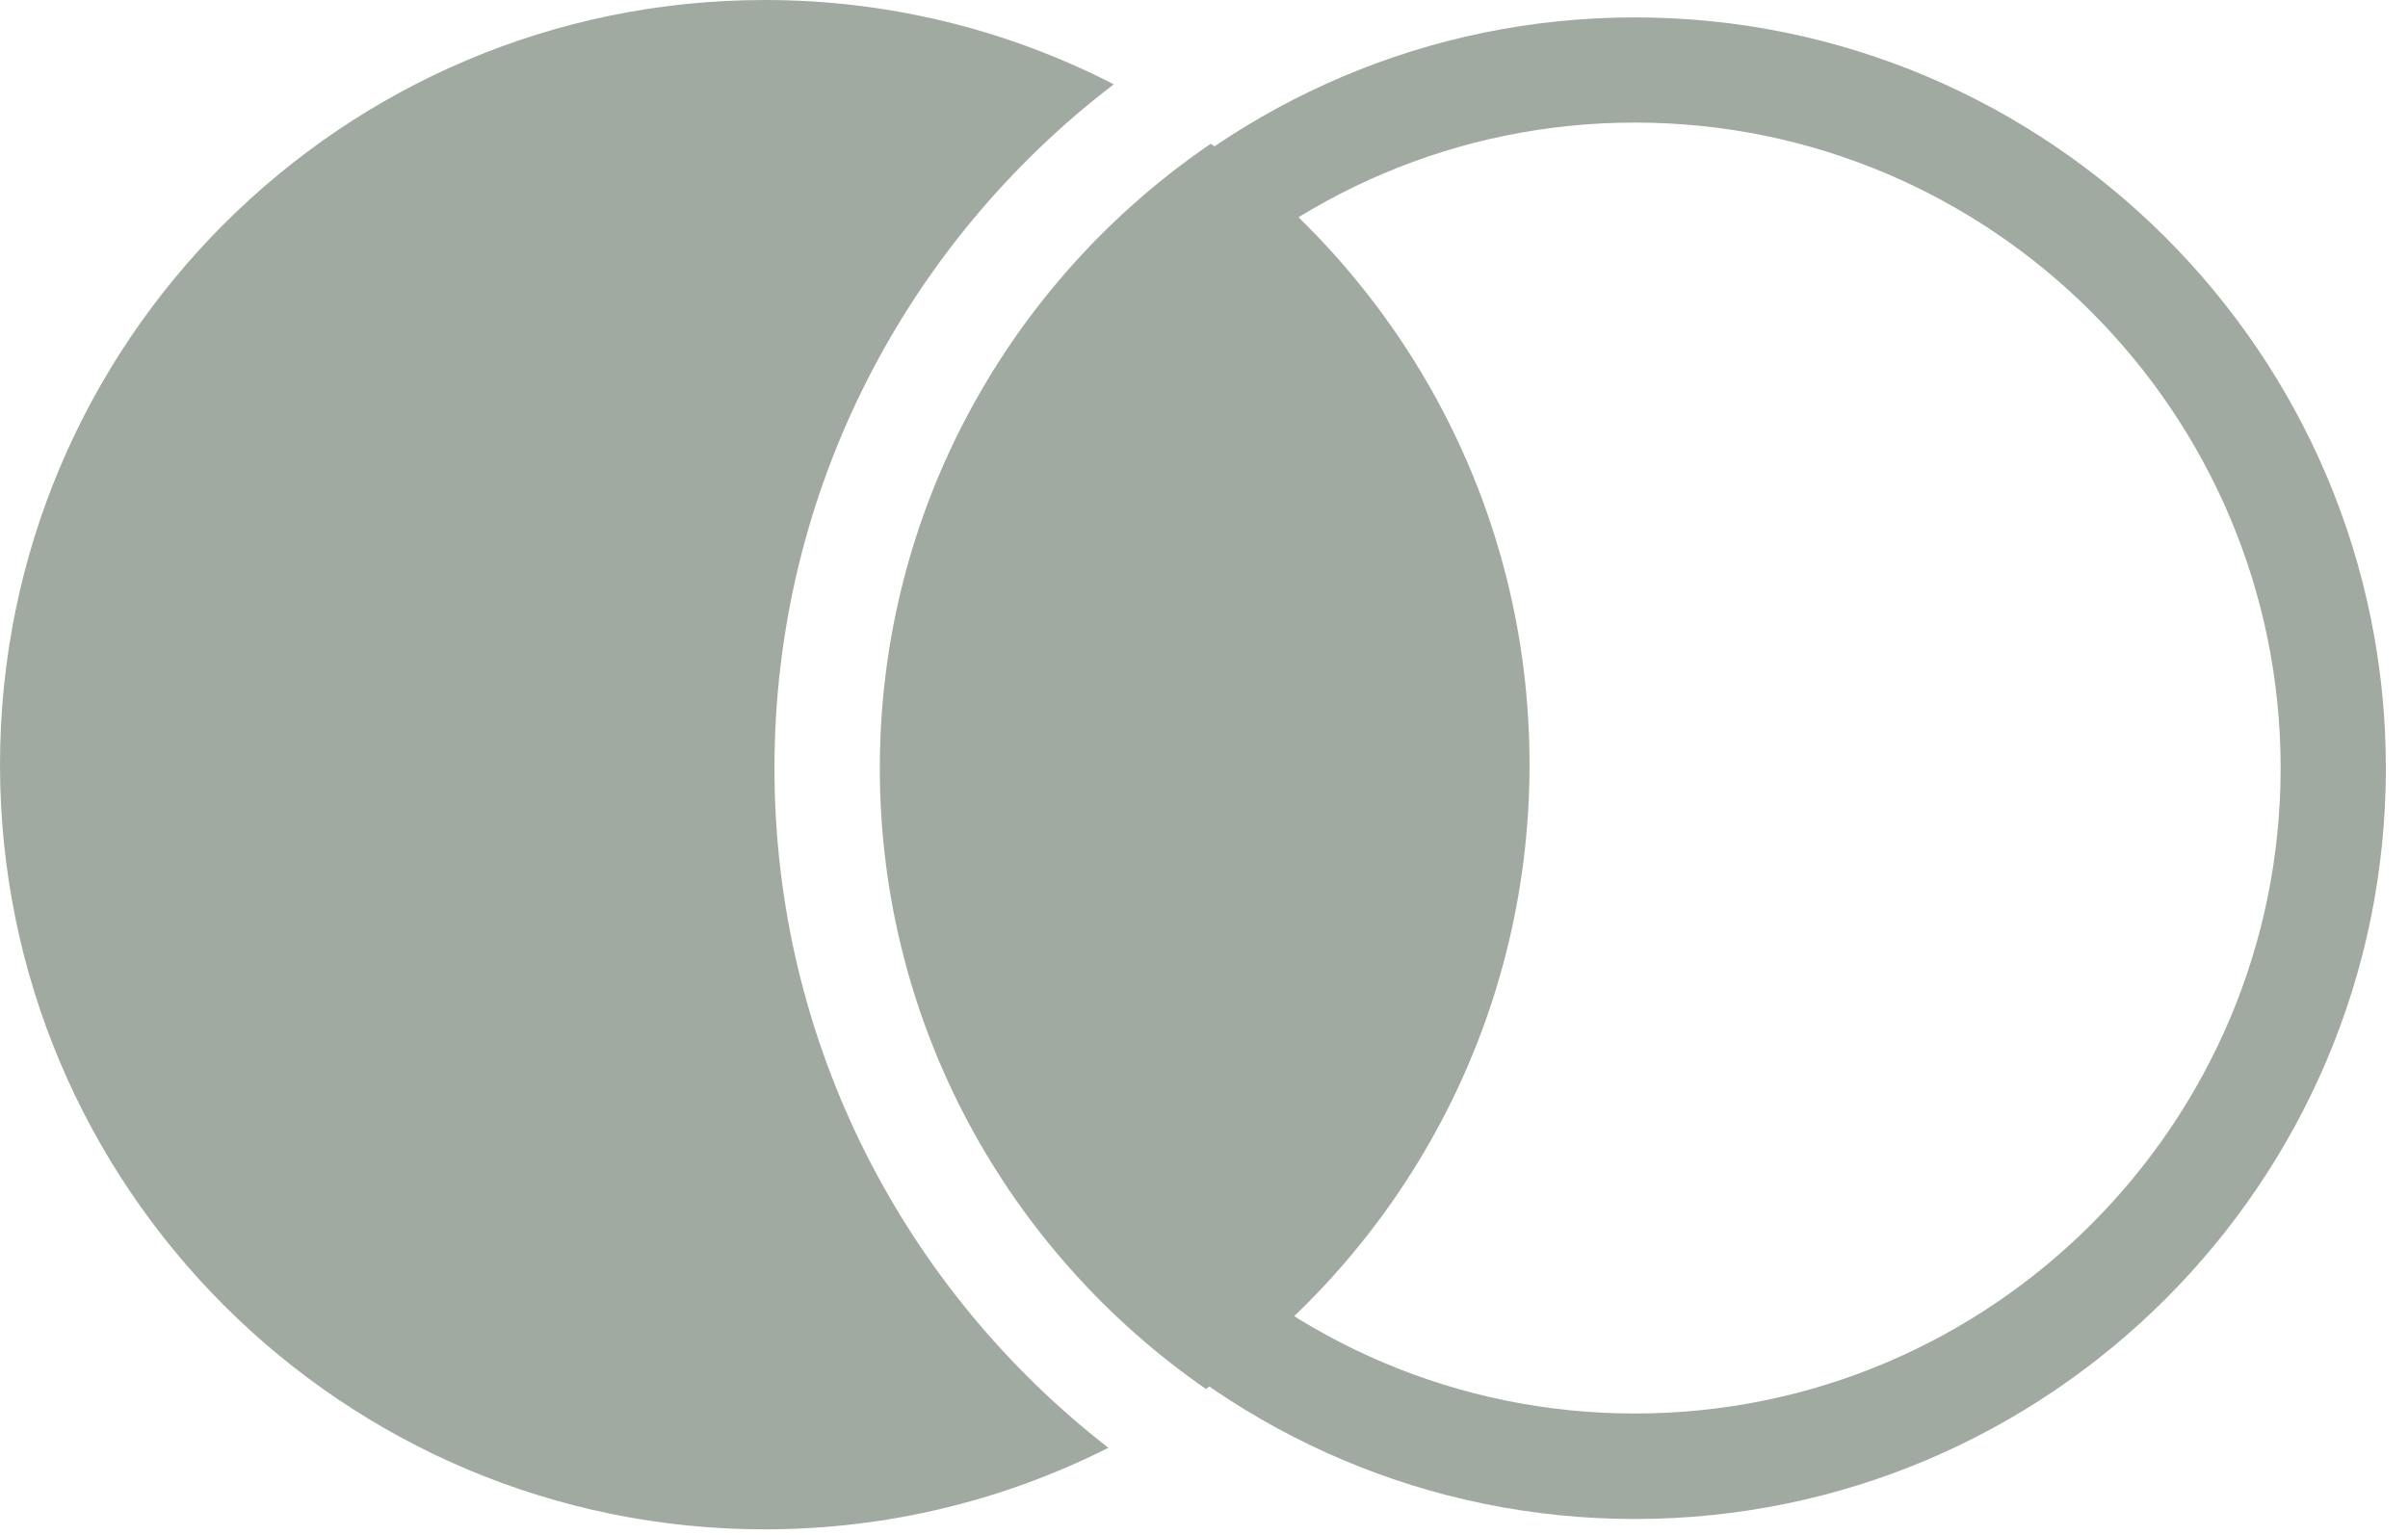
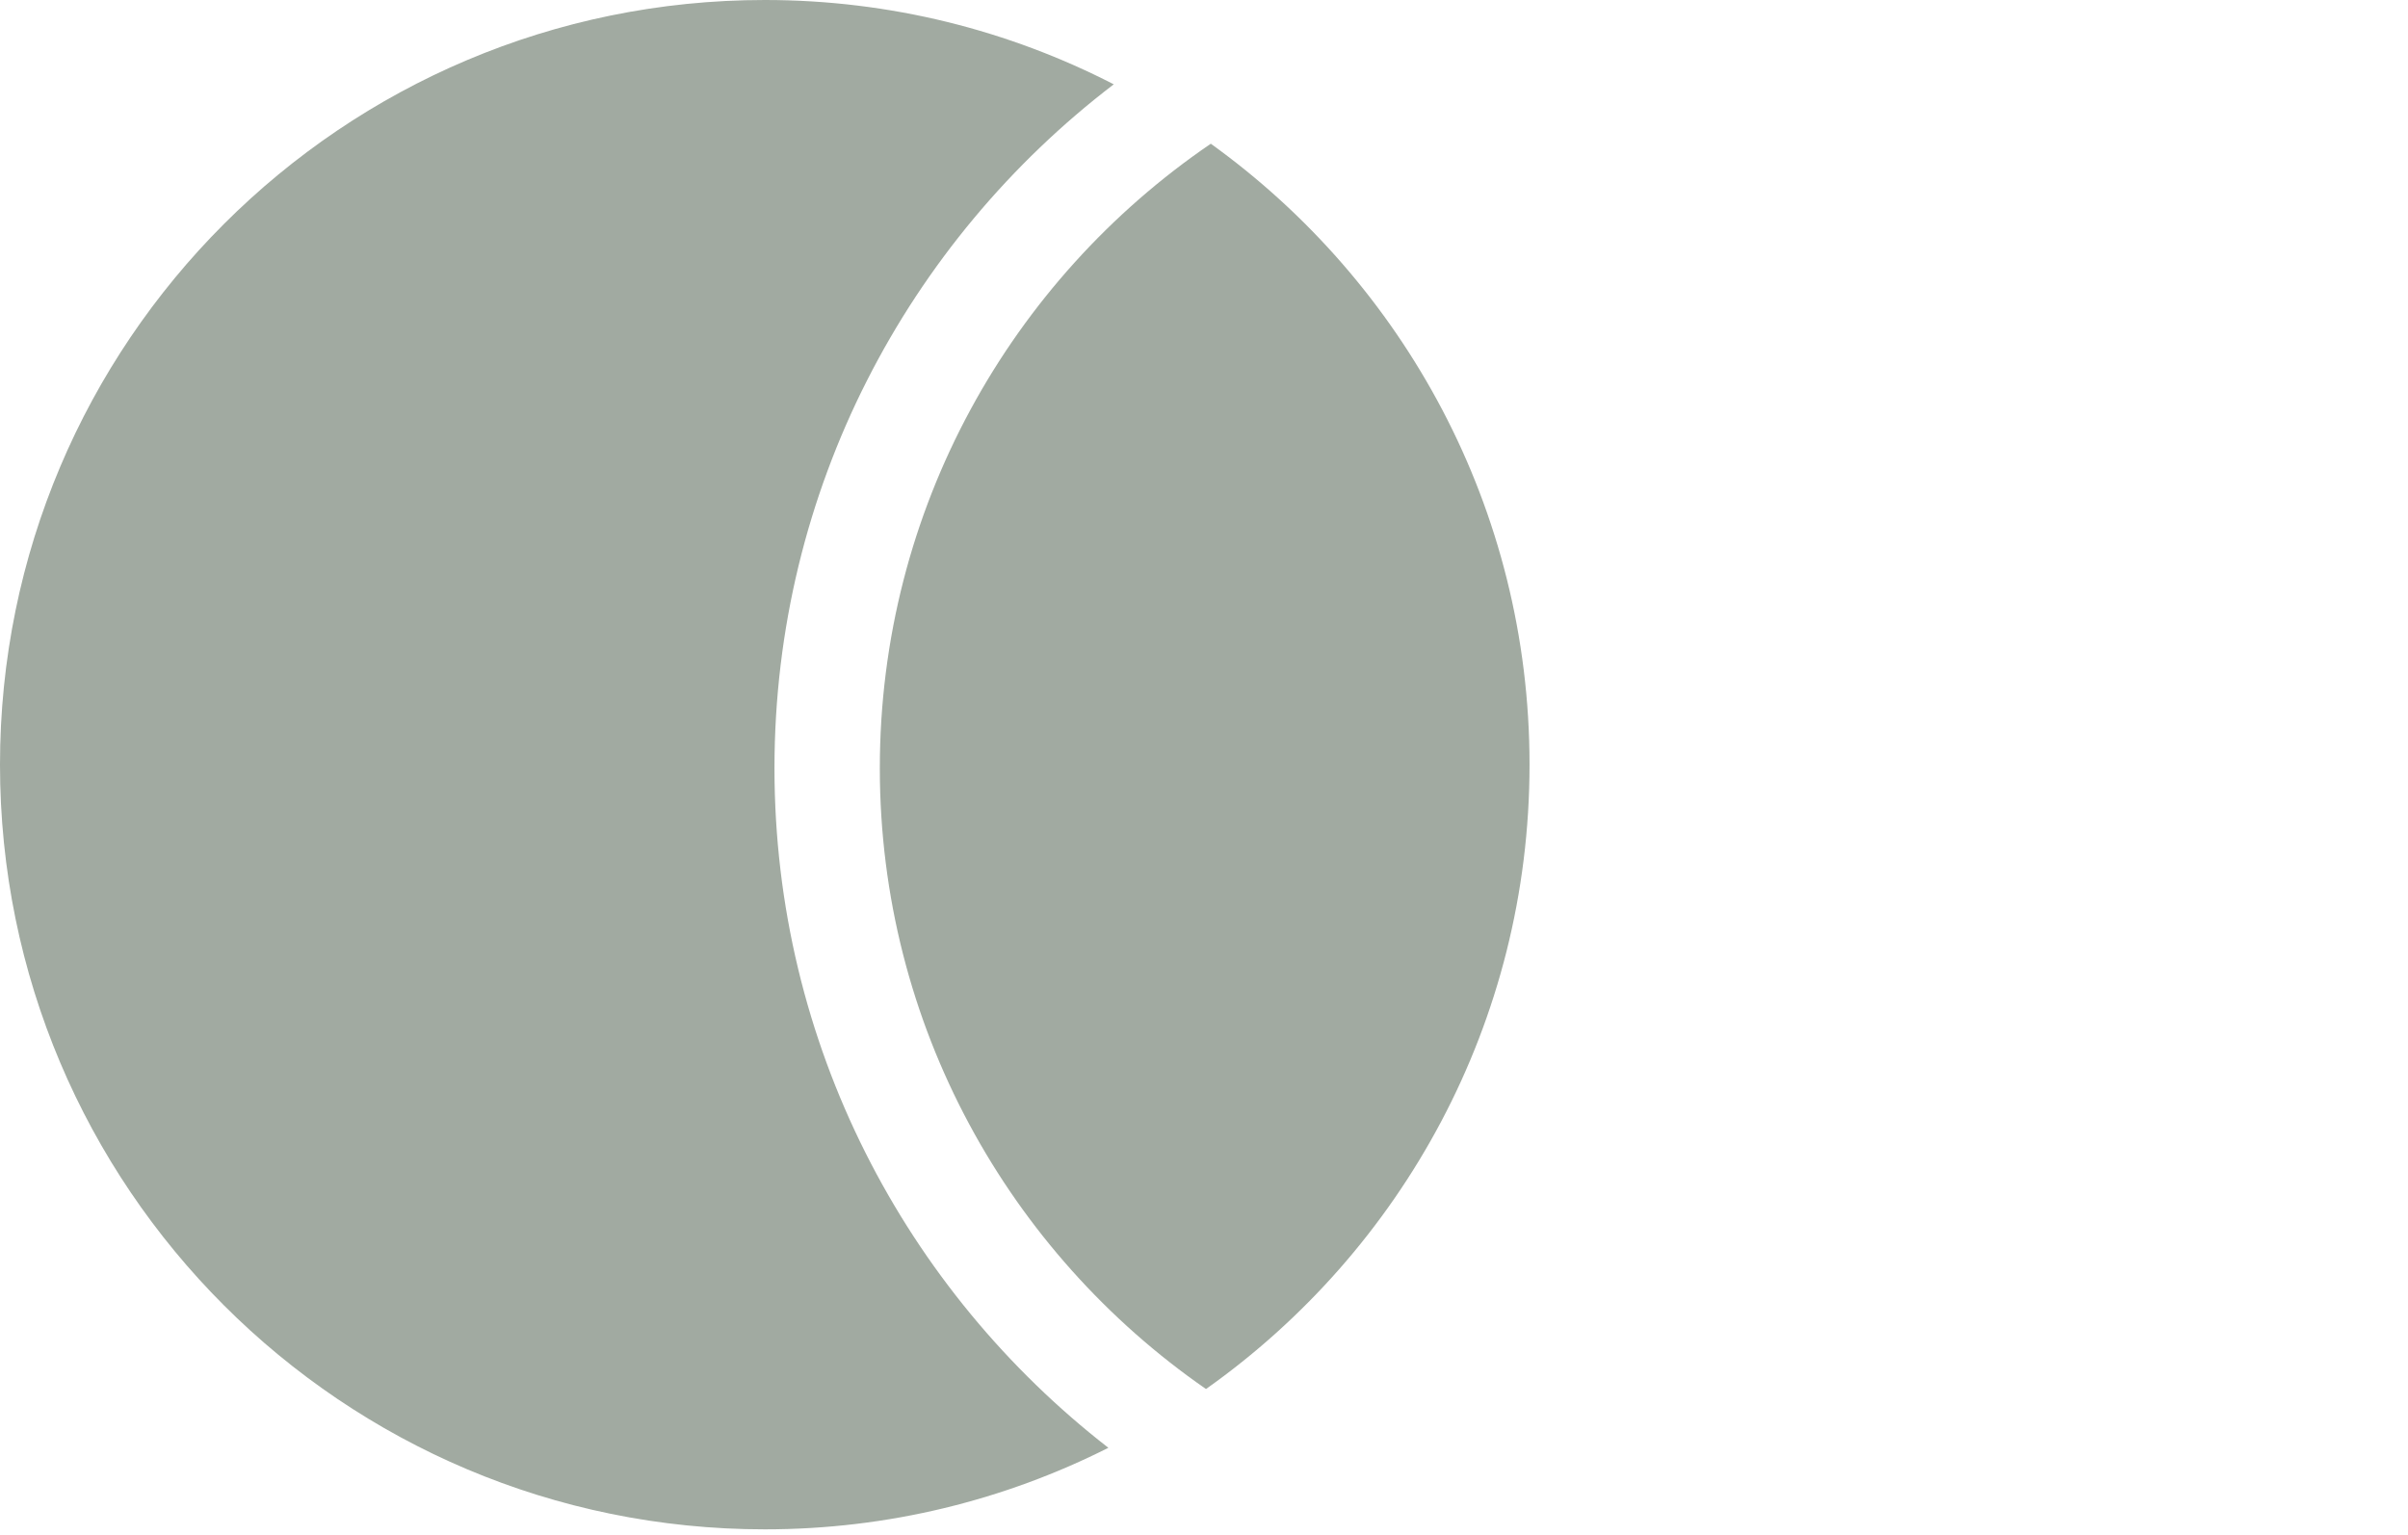
<svg xmlns="http://www.w3.org/2000/svg" width="80" height="51" viewBox="0 0 80 51" fill="none">
  <g opacity="0.4">
    <path d="M29.23 25.527C29.23 34.07 33.526 41.628 40.066 46.157C46.568 41.555 50.815 33.977 50.815 25.406C50.815 16.907 46.636 9.387 40.226 4.776C33.594 9.295 29.23 16.911 29.23 25.527Z" fill="#132A13" />
    <path d="M25.73 25.526C25.73 16.271 30.157 8.029 37.002 2.802C33.526 1.013 29.584 0 25.41 0C11.374 0 0 11.374 0 25.41C0 39.446 11.374 50.82 25.41 50.82C29.517 50.82 33.39 49.841 36.823 48.11C30.079 42.874 25.73 34.699 25.73 25.526Z" fill="#132A13" />
-     <path d="M54.315 50.476C40.556 50.476 29.366 39.282 29.366 25.527C29.366 11.767 40.561 0.578 54.315 0.578C68.075 0.578 79.265 11.772 79.265 25.527C79.265 39.282 68.075 50.476 54.315 50.476ZM54.315 4.073C42.486 4.073 32.862 13.697 32.862 25.522C32.862 37.352 42.486 46.971 54.315 46.971C66.145 46.971 75.769 37.347 75.769 25.522C75.769 13.697 66.145 4.073 54.315 4.073Z" fill="#132A13" />
  </g>
</svg>